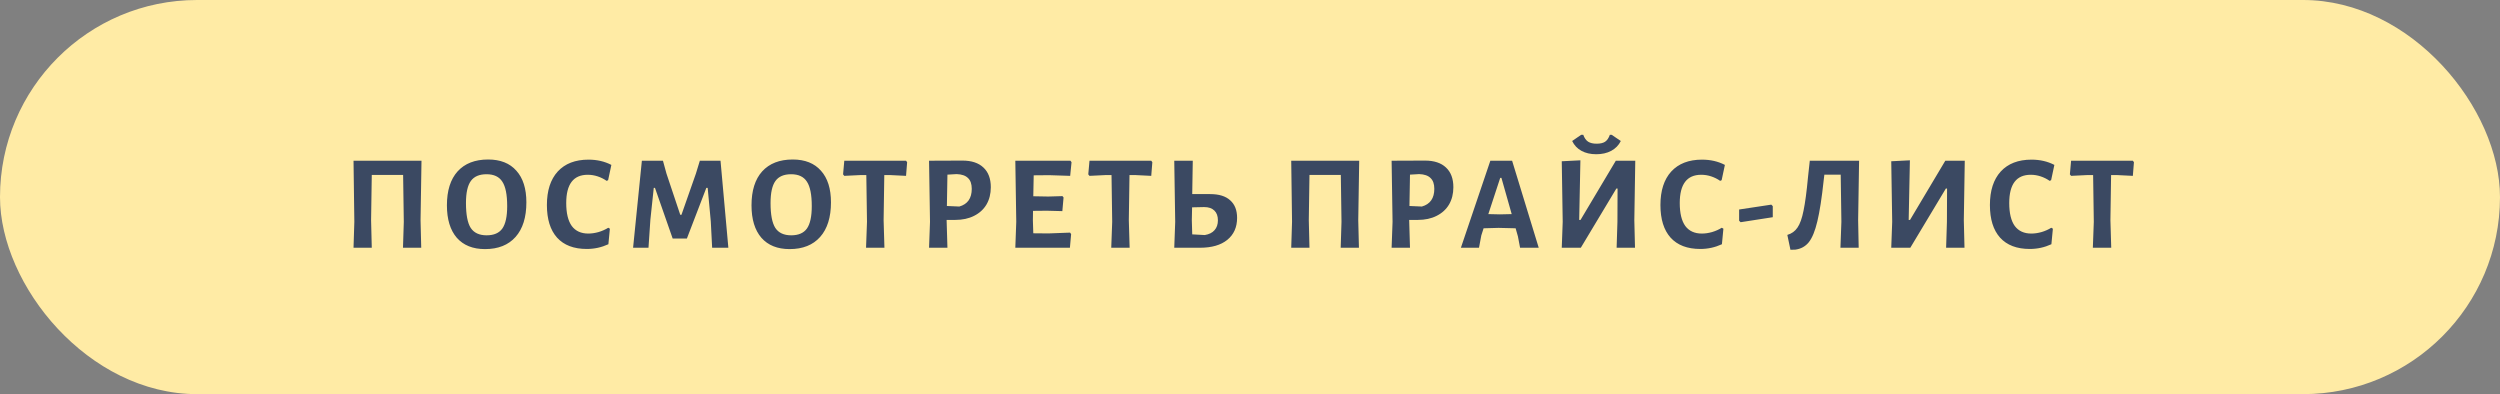
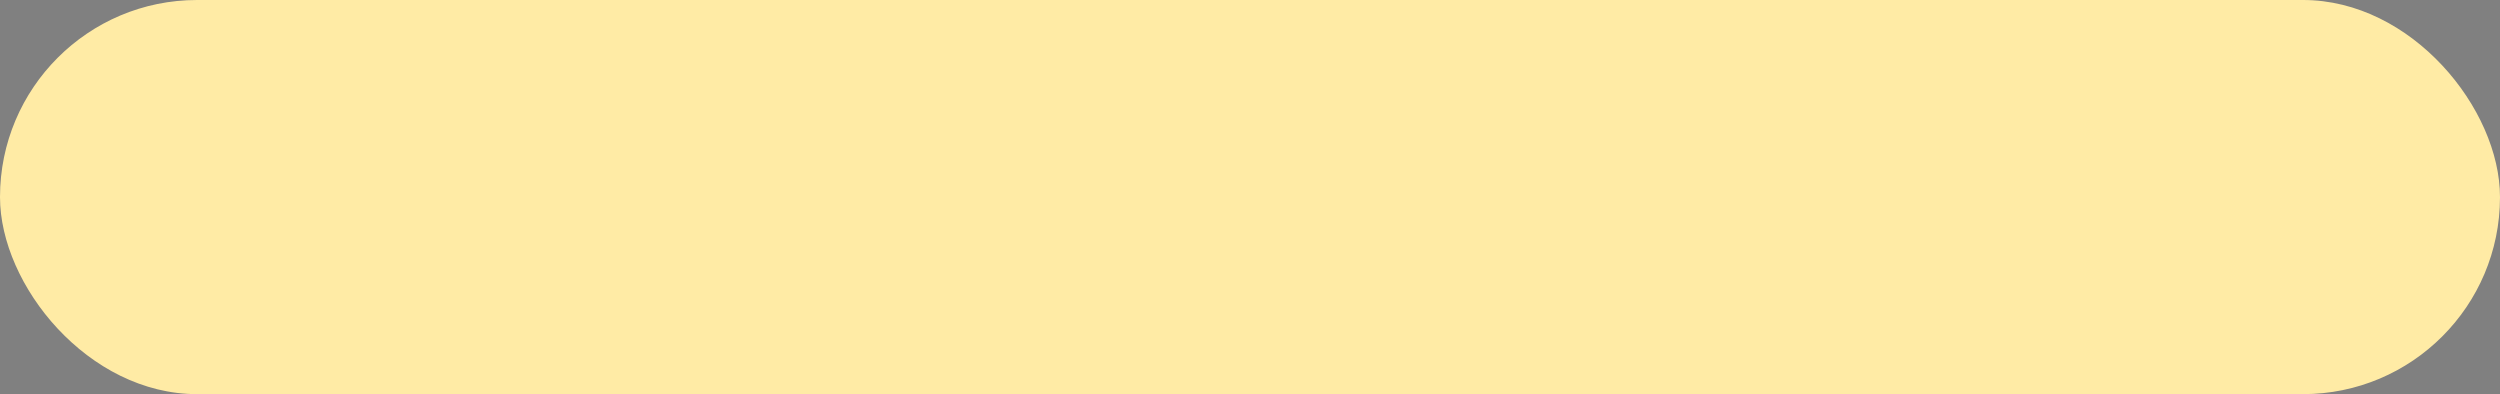
<svg xmlns="http://www.w3.org/2000/svg" width="222" height="35" viewBox="0 0 222 35" fill="none">
  <rect x="0" y="0" width="222" height="35" fill="#808080" stroke="none" />
  <rect width="222" height="35" rx="17.5" fill="#FFEBA5" />
-   <path d="M37.345 19.552L37.405 22H35.785L35.857 19.696L35.797 15.532H33.013L32.953 19.552L33.013 22H31.393L31.465 19.696L31.393 14.272H37.429L37.345 19.552ZM43.346 14.164C44.434 14.164 45.27 14.496 45.854 15.16C46.446 15.816 46.742 16.752 46.742 17.968C46.742 19.296 46.422 20.32 45.782 21.04C45.142 21.76 44.238 22.12 43.07 22.12C41.99 22.12 41.154 21.784 40.562 21.112C39.978 20.432 39.686 19.472 39.686 18.232C39.686 16.928 40.002 15.924 40.634 15.22C41.274 14.516 42.178 14.164 43.346 14.164ZM43.202 15.472C42.562 15.472 42.098 15.672 41.81 16.072C41.522 16.472 41.378 17.124 41.378 18.028C41.378 19.06 41.518 19.796 41.798 20.236C42.086 20.676 42.558 20.896 43.214 20.896C43.854 20.896 44.318 20.696 44.606 20.296C44.894 19.888 45.038 19.224 45.038 18.304C45.038 17.288 44.894 16.564 44.606 16.132C44.326 15.692 43.858 15.472 43.202 15.472ZM52.261 14.176C53.013 14.176 53.689 14.332 54.289 14.644L54.001 16L53.869 16.06C53.629 15.892 53.365 15.76 53.077 15.664C52.789 15.568 52.493 15.52 52.189 15.52C50.917 15.52 50.281 16.356 50.281 18.028C50.281 18.932 50.445 19.612 50.773 20.068C51.109 20.516 51.597 20.74 52.237 20.74C52.533 20.74 52.837 20.696 53.149 20.608C53.469 20.512 53.757 20.384 54.013 20.224L54.157 20.308L54.025 21.688C53.417 21.968 52.777 22.108 52.105 22.108C50.953 22.108 50.073 21.772 49.465 21.1C48.865 20.428 48.565 19.464 48.565 18.208C48.565 16.928 48.885 15.936 49.525 15.232C50.173 14.528 51.085 14.176 52.261 14.176ZM64.678 22H63.238L63.118 19.66L62.842 16.684H62.722L60.994 21.184H59.734L58.162 16.684H58.054L57.754 19.504L57.586 22H56.218L56.998 14.272H58.87L59.182 15.412L60.406 19.072H60.514L61.798 15.412L62.146 14.272H63.982L64.678 22ZM70.394 14.164C71.481 14.164 72.317 14.496 72.901 15.16C73.493 15.816 73.79 16.752 73.79 17.968C73.79 19.296 73.469 20.32 72.829 21.04C72.189 21.76 71.285 22.12 70.118 22.12C69.037 22.12 68.201 21.784 67.609 21.112C67.025 20.432 66.734 19.472 66.734 18.232C66.734 16.928 67.049 15.924 67.681 15.22C68.322 14.516 69.225 14.164 70.394 14.164ZM70.249 15.472C69.609 15.472 69.145 15.672 68.858 16.072C68.57 16.472 68.425 17.124 68.425 18.028C68.425 19.06 68.566 19.796 68.846 20.236C69.133 20.676 69.606 20.896 70.261 20.896C70.901 20.896 71.365 20.696 71.653 20.296C71.942 19.888 72.085 19.224 72.085 18.304C72.085 17.288 71.942 16.564 71.653 16.132C71.374 15.692 70.906 15.472 70.249 15.472ZM80.553 14.404L80.457 15.616L79.005 15.544H78.525L78.465 19.552L78.537 22H76.905L76.989 19.696L76.929 15.544H76.449L74.973 15.616L74.865 15.484L74.973 14.272H80.457L80.553 14.404ZM85.464 14.26C86.272 14.26 86.892 14.464 87.324 14.872C87.764 15.28 87.984 15.864 87.984 16.624C87.984 17.208 87.856 17.72 87.6 18.16C87.344 18.592 86.976 18.928 86.496 19.168C86.024 19.408 85.468 19.528 84.828 19.528H84.06V19.552L84.132 22H82.5L82.584 19.696L82.5 14.272L85.464 14.26ZM85.188 18.34C85.924 18.132 86.292 17.608 86.292 16.768C86.292 16.336 86.18 16.016 85.956 15.808C85.74 15.592 85.404 15.476 84.948 15.46L84.132 15.508L84.084 18.292L85.188 18.34ZM95.02 20.656L95.116 20.788L95.008 22H90.16L90.244 19.696L90.16 14.272H95.056L95.152 14.404L95.032 15.616L93.184 15.556L91.792 15.568L91.756 17.428L93.088 17.452L94.348 17.416L94.444 17.536L94.336 18.748L92.968 18.712L91.732 18.724L91.72 19.552L91.756 20.716L93.112 20.728L95.02 20.656ZM102.327 14.404L102.231 15.616L100.779 15.544H100.299L100.239 19.552L100.311 22H98.679L98.763 19.696L98.703 15.544H98.223L96.747 15.616L96.639 15.484L96.747 14.272H102.231L102.327 14.404ZM107.466 17.236C108.25 17.236 108.842 17.42 109.242 17.788C109.65 18.148 109.854 18.668 109.854 19.348C109.854 20.18 109.562 20.832 108.978 21.304C108.402 21.768 107.594 22 106.554 22H104.274L104.358 19.708L104.274 14.272H105.918L105.87 17.236H107.466ZM106.986 20.872C107.37 20.808 107.658 20.664 107.85 20.44C108.05 20.216 108.15 19.924 108.15 19.564C108.15 19.188 108.046 18.9 107.838 18.7C107.63 18.492 107.326 18.388 106.926 18.388L105.858 18.412L105.834 19.552L105.87 20.812L106.986 20.872ZM120.613 19.552L120.673 22H119.053L119.125 19.696L119.065 15.532H116.281L116.221 19.552L116.281 22H114.661L114.733 19.696L114.661 14.272H120.697L120.613 19.552ZM126.539 14.26C127.347 14.26 127.967 14.464 128.399 14.872C128.839 15.28 129.059 15.864 129.059 16.624C129.059 17.208 128.931 17.72 128.675 18.16C128.419 18.592 128.051 18.928 127.571 19.168C127.099 19.408 126.543 19.528 125.903 19.528H125.135V19.552L125.207 22H123.575L123.659 19.696L123.575 14.272L126.539 14.26ZM126.263 18.34C126.999 18.132 127.367 17.608 127.367 16.768C127.367 16.336 127.255 16.016 127.031 15.808C126.815 15.592 126.479 15.476 126.023 15.46L125.207 15.508L125.159 18.292L126.263 18.34ZM136.639 22H134.983L134.791 20.992L134.587 20.272L133.075 20.236L131.743 20.272L131.539 20.908L131.335 22H129.727L132.343 14.272H134.275L136.639 22ZM134.239 19.012L133.327 15.796H133.219L132.163 19.012L133.195 19.036L134.239 19.012ZM138.768 19.696L138.684 14.32L140.34 14.236L140.232 19.528H140.352L143.484 14.272H145.212L145.128 19.552L145.188 22H143.556L143.628 19.696L143.64 16.744H143.532L140.376 22H138.684L138.768 19.696ZM143.928 12.52C143.744 12.896 143.46 13.188 143.076 13.396C142.7 13.596 142.256 13.696 141.744 13.696C141.24 13.696 140.804 13.596 140.436 13.396C140.068 13.196 139.792 12.904 139.608 12.52L140.412 11.968H140.592C140.696 12.256 140.84 12.46 141.024 12.58C141.208 12.7 141.46 12.76 141.78 12.76C142.1 12.76 142.348 12.704 142.524 12.592C142.708 12.472 142.852 12.264 142.956 11.968H143.112L143.928 12.52ZM151.142 14.176C151.894 14.176 152.57 14.332 153.17 14.644L152.882 16L152.75 16.06C152.51 15.892 152.246 15.76 151.958 15.664C151.67 15.568 151.374 15.52 151.07 15.52C149.798 15.52 149.162 16.356 149.162 18.028C149.162 18.932 149.326 19.612 149.654 20.068C149.99 20.516 150.478 20.74 151.118 20.74C151.414 20.74 151.718 20.696 152.03 20.608C152.35 20.512 152.638 20.384 152.894 20.224L153.038 20.308L152.906 21.688C152.298 21.968 151.658 22.108 150.986 22.108C149.834 22.108 148.954 21.772 148.346 21.1C147.746 20.428 147.446 19.464 147.446 18.208C147.446 16.928 147.766 15.936 148.406 15.232C149.054 14.528 149.966 14.176 151.142 14.176ZM157.422 18.304V19.288L154.566 19.732L154.434 19.6V18.604L157.29 18.172L157.422 18.304ZM165.003 19.552L165.051 22H163.431L163.515 19.696L163.455 15.508H162.003L161.943 16.012C161.775 17.588 161.587 18.804 161.379 19.66C161.179 20.508 160.927 21.124 160.623 21.508C160.319 21.884 159.919 22.104 159.423 22.168L158.991 22.18L158.715 20.86C159.099 20.748 159.399 20.532 159.615 20.212C159.839 19.892 160.019 19.388 160.155 18.7C160.299 18.012 160.431 17.02 160.551 15.724L160.707 14.296L160.695 14.272H165.087L165.003 19.552ZM168.027 19.696L167.943 14.32L169.599 14.236L169.491 19.528H169.611L172.743 14.272H174.471L174.387 19.552L174.447 22H172.815L172.887 19.696L172.899 16.744H172.791L169.635 22H167.943L168.027 19.696ZM180.4 14.176C181.152 14.176 181.828 14.332 182.428 14.644L182.14 16L182.008 16.06C181.768 15.892 181.504 15.76 181.216 15.664C180.928 15.568 180.632 15.52 180.328 15.52C179.056 15.52 178.42 16.356 178.42 18.028C178.42 18.932 178.584 19.612 178.912 20.068C179.248 20.516 179.736 20.74 180.376 20.74C180.672 20.74 180.976 20.696 181.288 20.608C181.608 20.512 181.896 20.384 182.152 20.224L182.296 20.308L182.164 21.688C181.556 21.968 180.916 22.108 180.244 22.108C179.092 22.108 178.212 21.772 177.604 21.1C177.004 20.428 176.704 19.464 176.704 18.208C176.704 16.928 177.024 15.936 177.664 15.232C178.312 14.528 179.224 14.176 180.4 14.176ZM189.493 14.404L189.397 15.616L187.945 15.544H187.465L187.405 19.552L187.477 22H185.845L185.929 19.696L185.869 15.544H185.389L183.913 15.616L183.805 15.484L183.913 14.272H189.397L189.493 14.404Z" fill="#3B4962" />
</svg>